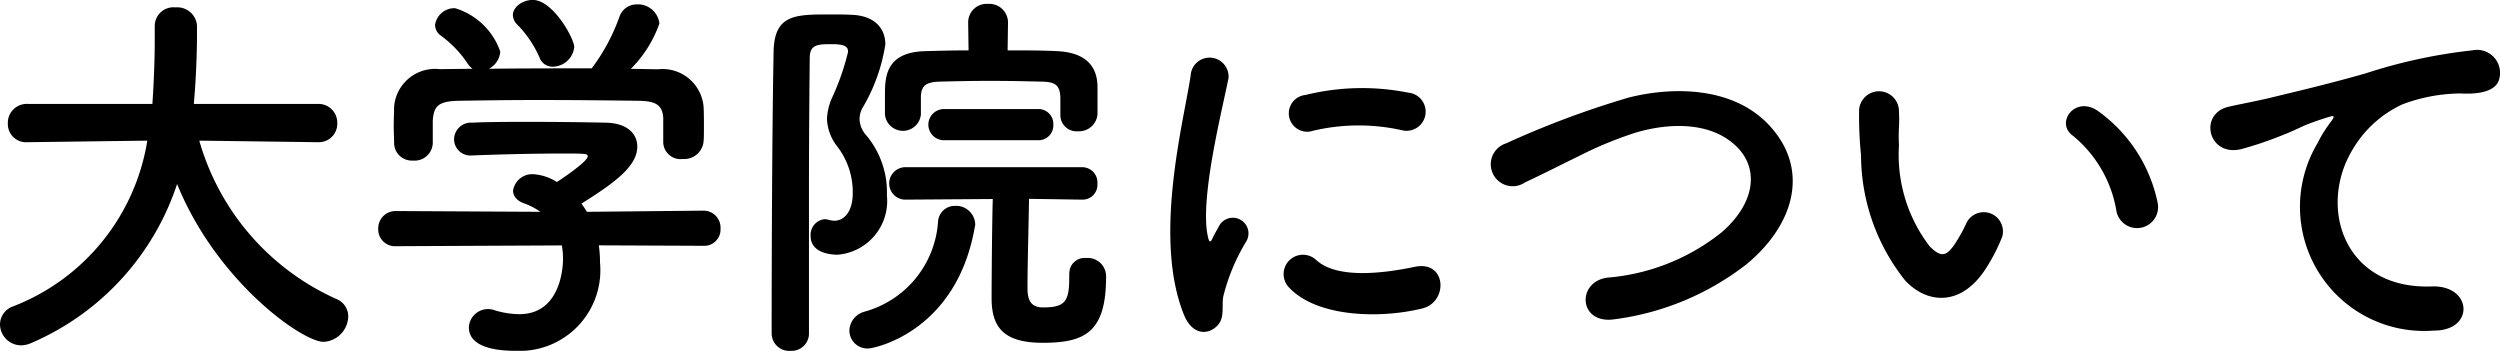
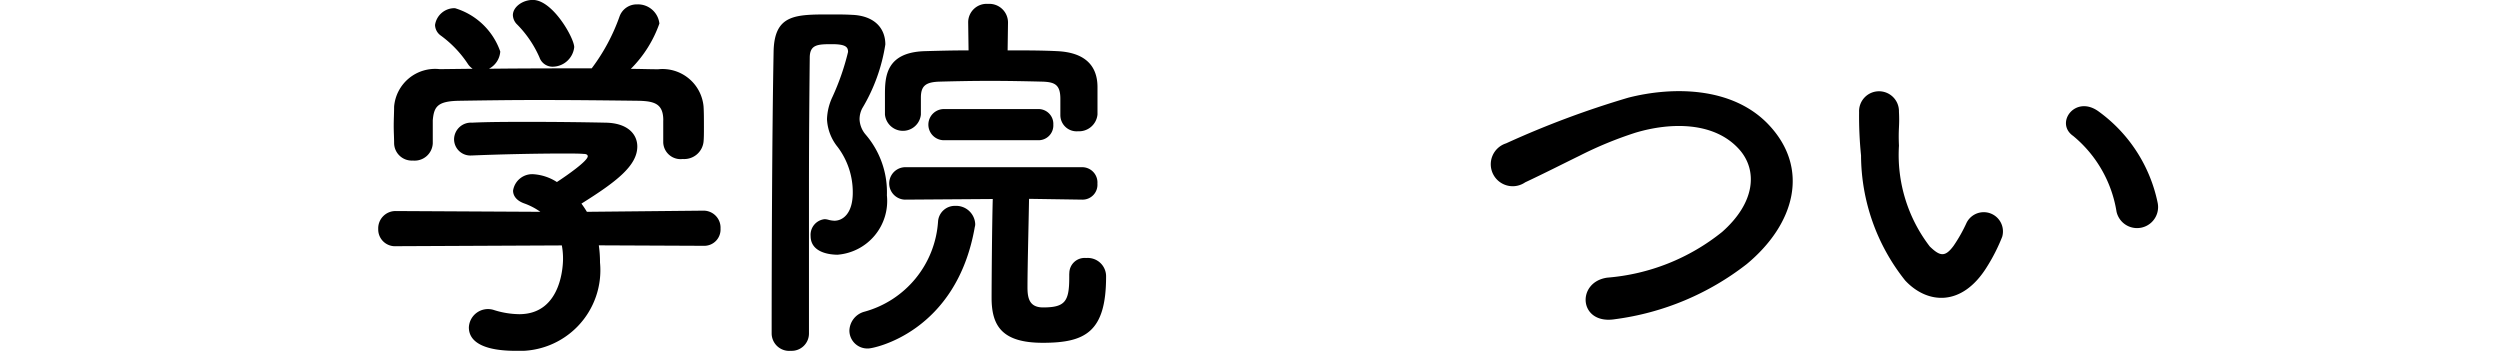
<svg xmlns="http://www.w3.org/2000/svg" width="96.274" height="13.51" viewBox="0 0 96.274 13.51">
-   <path d="M13.089,6.307l-4.558-.06A9.551,9.551,0,0,0,13.8,12.34a.721.721,0,0,1,.467.677,1,1,0,0,1-.948.978c-.828,0-4.123-2.332-5.642-6.078A10.106,10.106,0,0,1,2.061,14.04a.978.978,0,0,1-.391.09.818.818,0,0,1-.813-.812.744.744,0,0,1,.512-.692A8.24,8.24,0,0,0,6.53,6.247l-4.6.06H1.911a.7.7,0,0,1-.752-.723.728.728,0,0,1,.767-.751h4.8c.09-1.339.09-2.272.09-2.393V1.823a.72.72,0,0,1,.8-.707.761.761,0,0,1,.827.692v.331c0,.708-.03,1.415-.075,2.107l-.045.587h4.769a.722.722,0,0,1,.753.737.71.71,0,0,1-.738.737Z" transform="translate(-0.857 -0.831)" />
  <path d="M23.917,10.279a4.587,4.587,0,0,1,.046.662,3.108,3.108,0,0,1-3.25,3.4c-1.173,0-1.8-.316-1.8-.9a.737.737,0,0,1,.947-.677,3.339,3.339,0,0,0,.994.166c1.685,0,1.685-2.016,1.685-2.136a2.732,2.732,0,0,0-.046-.512l-6.379.03a.647.647,0,0,1-.692-.662.667.667,0,0,1,.677-.692l5.567.03a2.546,2.546,0,0,0-.6-.316c-.316-.106-.451-.3-.451-.5a.745.745,0,0,1,.8-.631,1.9,1.9,0,0,1,.888.3c.391-.256,1.188-.812,1.188-.992,0-.061-.06-.091-.165-.091-.166-.015-.451-.015-.8-.015-.963,0-2.423.03-3.476.075h-.03a.628.628,0,0,1-.677-.631.65.65,0,0,1,.692-.632c.647-.031,1.459-.031,2.257-.031,1.1,0,2.2.016,2.888.031.858.015,1.219.451,1.219.917,0,.737-.8,1.355-2.151,2.2a3.68,3.68,0,0,1,.21.316l4.484-.045a.655.655,0,0,1,.662.692.627.627,0,0,1-.647.662ZM26.4,5.464c0-.631-.331-.737-.948-.752-1.2-.015-2.557-.03-3.866-.03-1.068,0-2.122.015-3.054.03-.828.015-.963.226-1.009.752v.888a.7.7,0,0,1-.767.662.681.681,0,0,1-.722-.677c0-.2-.015-.421-.015-.662s.015-.511.015-.737a1.585,1.585,0,0,1,1.76-1.444l1.264-.015a.693.693,0,0,1-.2-.211A4.231,4.231,0,0,0,17.81,2.185a.52.52,0,0,1-.2-.392.757.757,0,0,1,.767-.647,2.652,2.652,0,0,1,1.745,1.67.813.813,0,0,1-.436.663c1.324-.016,2.633-.016,3.957-.016a7.424,7.424,0,0,0,1.068-1.985A.7.7,0,0,1,25.392,1a.829.829,0,0,1,.858.737,4.648,4.648,0,0,1-1.1,1.746c.347,0,.707.015,1.054.015A1.587,1.587,0,0,1,27.95,4.923c.015.21.015.526.015.812,0,.211,0,.406-.015.557a.748.748,0,0,1-.8.662.668.668,0,0,1-.752-.632V5.464ZM22.143,3.4a.533.533,0,0,1-.512-.361,4.207,4.207,0,0,0-.888-1.294.524.524,0,0,1-.135-.331c0-.316.376-.586.767-.586.768,0,1.595,1.474,1.595,1.82A.845.845,0,0,1,22.143,3.4Z" transform="translate(-0.857 -0.831)" />
  <path d="M31.31,14.341a.676.676,0,0,1-.737-.662c0-2.738.015-7.688.075-10.863.03-1.429.828-1.429,2.182-1.429.286,0,.571,0,.827.015.858.03,1.294.5,1.294,1.143A6.812,6.812,0,0,1,34.063,5a.918.918,0,0,0-.105.421.963.963,0,0,0,.241.6,3.405,3.405,0,0,1,.812,2.332,2.076,2.076,0,0,1-1.9,2.287c-.256,0-1.038-.06-1.038-.723a.606.606,0,0,1,.541-.646.645.645,0,0,1,.166.03,1.013,1.013,0,0,0,.21.03c.331,0,.707-.286.707-1.083a2.884,2.884,0,0,0-.586-1.761,1.833,1.833,0,0,1-.407-1.068,2.168,2.168,0,0,1,.211-.857,9.416,9.416,0,0,0,.6-1.73c0-.181-.075-.3-.617-.3-.557,0-.858.014-.858.526-.015,1.4-.03,3.174-.03,5.04v5.582A.667.667,0,0,1,31.31,14.341Zm2.257-.782a.778.778,0,0,1,.572-.723,3.864,3.864,0,0,0,2.843-3.49.647.647,0,0,1,.662-.587.736.736,0,0,1,.768.692.359.359,0,0,1-.016.121c-.707,4.062-3.9,4.678-4.092,4.678A.692.692,0,0,1,33.567,13.559Zm8.124-8.3V4.637c0-.542-.211-.647-.692-.662-.6-.015-1.324-.03-2.016-.03s-1.4.015-1.941.03-.722.165-.722.617v.647a.695.695,0,0,1-1.384,0V4.486c0-.692.03-1.639,1.535-1.685.526-.015,1.1-.03,1.685-.03L38.141,1.7V1.688a.711.711,0,0,1,.767-.707.719.719,0,0,1,.767.707V1.7L39.66,2.771c.662,0,1.324,0,1.911.03.978.046,1.55.482,1.55,1.385V5.239a.715.715,0,0,1-.753.647.624.624,0,0,1-.677-.617Zm.346,6.108a.588.588,0,0,1,.647-.6.706.706,0,0,1,.768.722c0,2.137-.813,2.543-2.438,2.543-1.564,0-1.971-.647-1.971-1.73,0-.512.016-2.814.045-3.807L35.7,8.519a.625.625,0,0,1,0-1.249h6.831a.588.588,0,0,1,.587.632.573.573,0,0,1-.572.617h-.015l-2.046-.031c-.015.9-.06,2.663-.06,3.4,0,.406.06.782.6.782.843,0,1.008-.226,1.008-1.144v-.165ZM37.208,6.231a.6.6,0,1,1,0-1.2h3.626a.571.571,0,0,1,.586.6.57.57,0,0,1-.586.6Z" transform="translate(-0.857 -0.831)" />
-   <path d="M46.452,12.957c-1.2-2.964-.015-7.417.256-9.208a.731.731,0,1,1,1.459.09c-.241,1.219-1.144,4.755-.782,6.154.045.2.105.151.165.015.03-.075.2-.376.256-.482a.6.6,0,0,1,1.053.587,7.553,7.553,0,0,0-.887,2.107c-.091.406.09.872-.286,1.2S46.753,13.694,46.452,12.957Zm4.032-1.068a.745.745,0,0,1,1.068-1.038c.813.737,2.618.5,3.792.255,1.218-.255,1.294,1.339.3,1.6C54.035,13.107,51.567,13.062,50.484,11.889Zm.858-6a.709.709,0,1,1-.211-1.4,9.079,9.079,0,0,1,3.957-.09.736.736,0,1,1-.256,1.444A7.629,7.629,0,0,0,51.342,5.886Z" transform="translate(-0.857 -0.831)" />
  <path d="M63.052,13.123c-1.4.225-1.505-1.43-.3-1.6a8.082,8.082,0,0,0,4.423-1.76c1.279-1.128,1.369-2.362.677-3.159-.963-1.1-2.663-1.068-4.017-.662a14.66,14.66,0,0,0-2.151.887c-.678.332-1.354.677-2.092,1.023a.845.845,0,1,1-.737-1.5,35.527,35.527,0,0,1,4.709-1.76c1.715-.437,4-.422,5.386,1.023,1.625,1.7,1.024,3.851-.827,5.386A10.466,10.466,0,0,1,63.052,13.123Z" transform="translate(-0.857 -0.831)" />
  <path d="M74.225,11.633a7.764,7.764,0,0,1-1.7-4.815,15.023,15.023,0,0,1-.075-1.67.768.768,0,1,1,1.535-.015c.03.587-.03.617,0,1.309a5.787,5.787,0,0,0,1.188,3.882c.391.376.587.421.918-.03a5.844,5.844,0,0,0,.5-.888.74.74,0,0,1,1.37.542,6.9,6.9,0,0,1-.587,1.158C76.406,12.671,75.067,12.536,74.225,11.633Zm8.139-2.648a4.751,4.751,0,0,0-1.67-2.919c-.722-.5.09-1.609.993-.933a5.778,5.778,0,0,1,2.257,3.491A.81.81,0,1,1,82.364,8.985Z" transform="translate(-0.857 -0.831)" />
-   <path d="M90.1,6.352a5.08,5.08,0,0,1,.481-.782c.241-.316.165-.3-.121-.211-1.128.361-.872.361-1.895.752a14.121,14.121,0,0,1-1.354.451c-1.324.362-1.715-1.369-.512-1.624.316-.076,1.189-.241,1.67-.361.737-.181,2.046-.482,3.581-.918a20.243,20.243,0,0,1,4.108-.888A.887.887,0,0,1,97.084,3.93c-.09.256-.421.556-1.474.5a6.464,6.464,0,0,0-2.242.422,4.332,4.332,0,0,0-1.926,1.76c-1.323,2.211-.316,5.371,3.055,5.25,1.579-.06,1.67,1.716.075,1.7A4.78,4.78,0,0,1,90.1,6.352Z" transform="translate(-0.857 -0.831)" />
</svg>